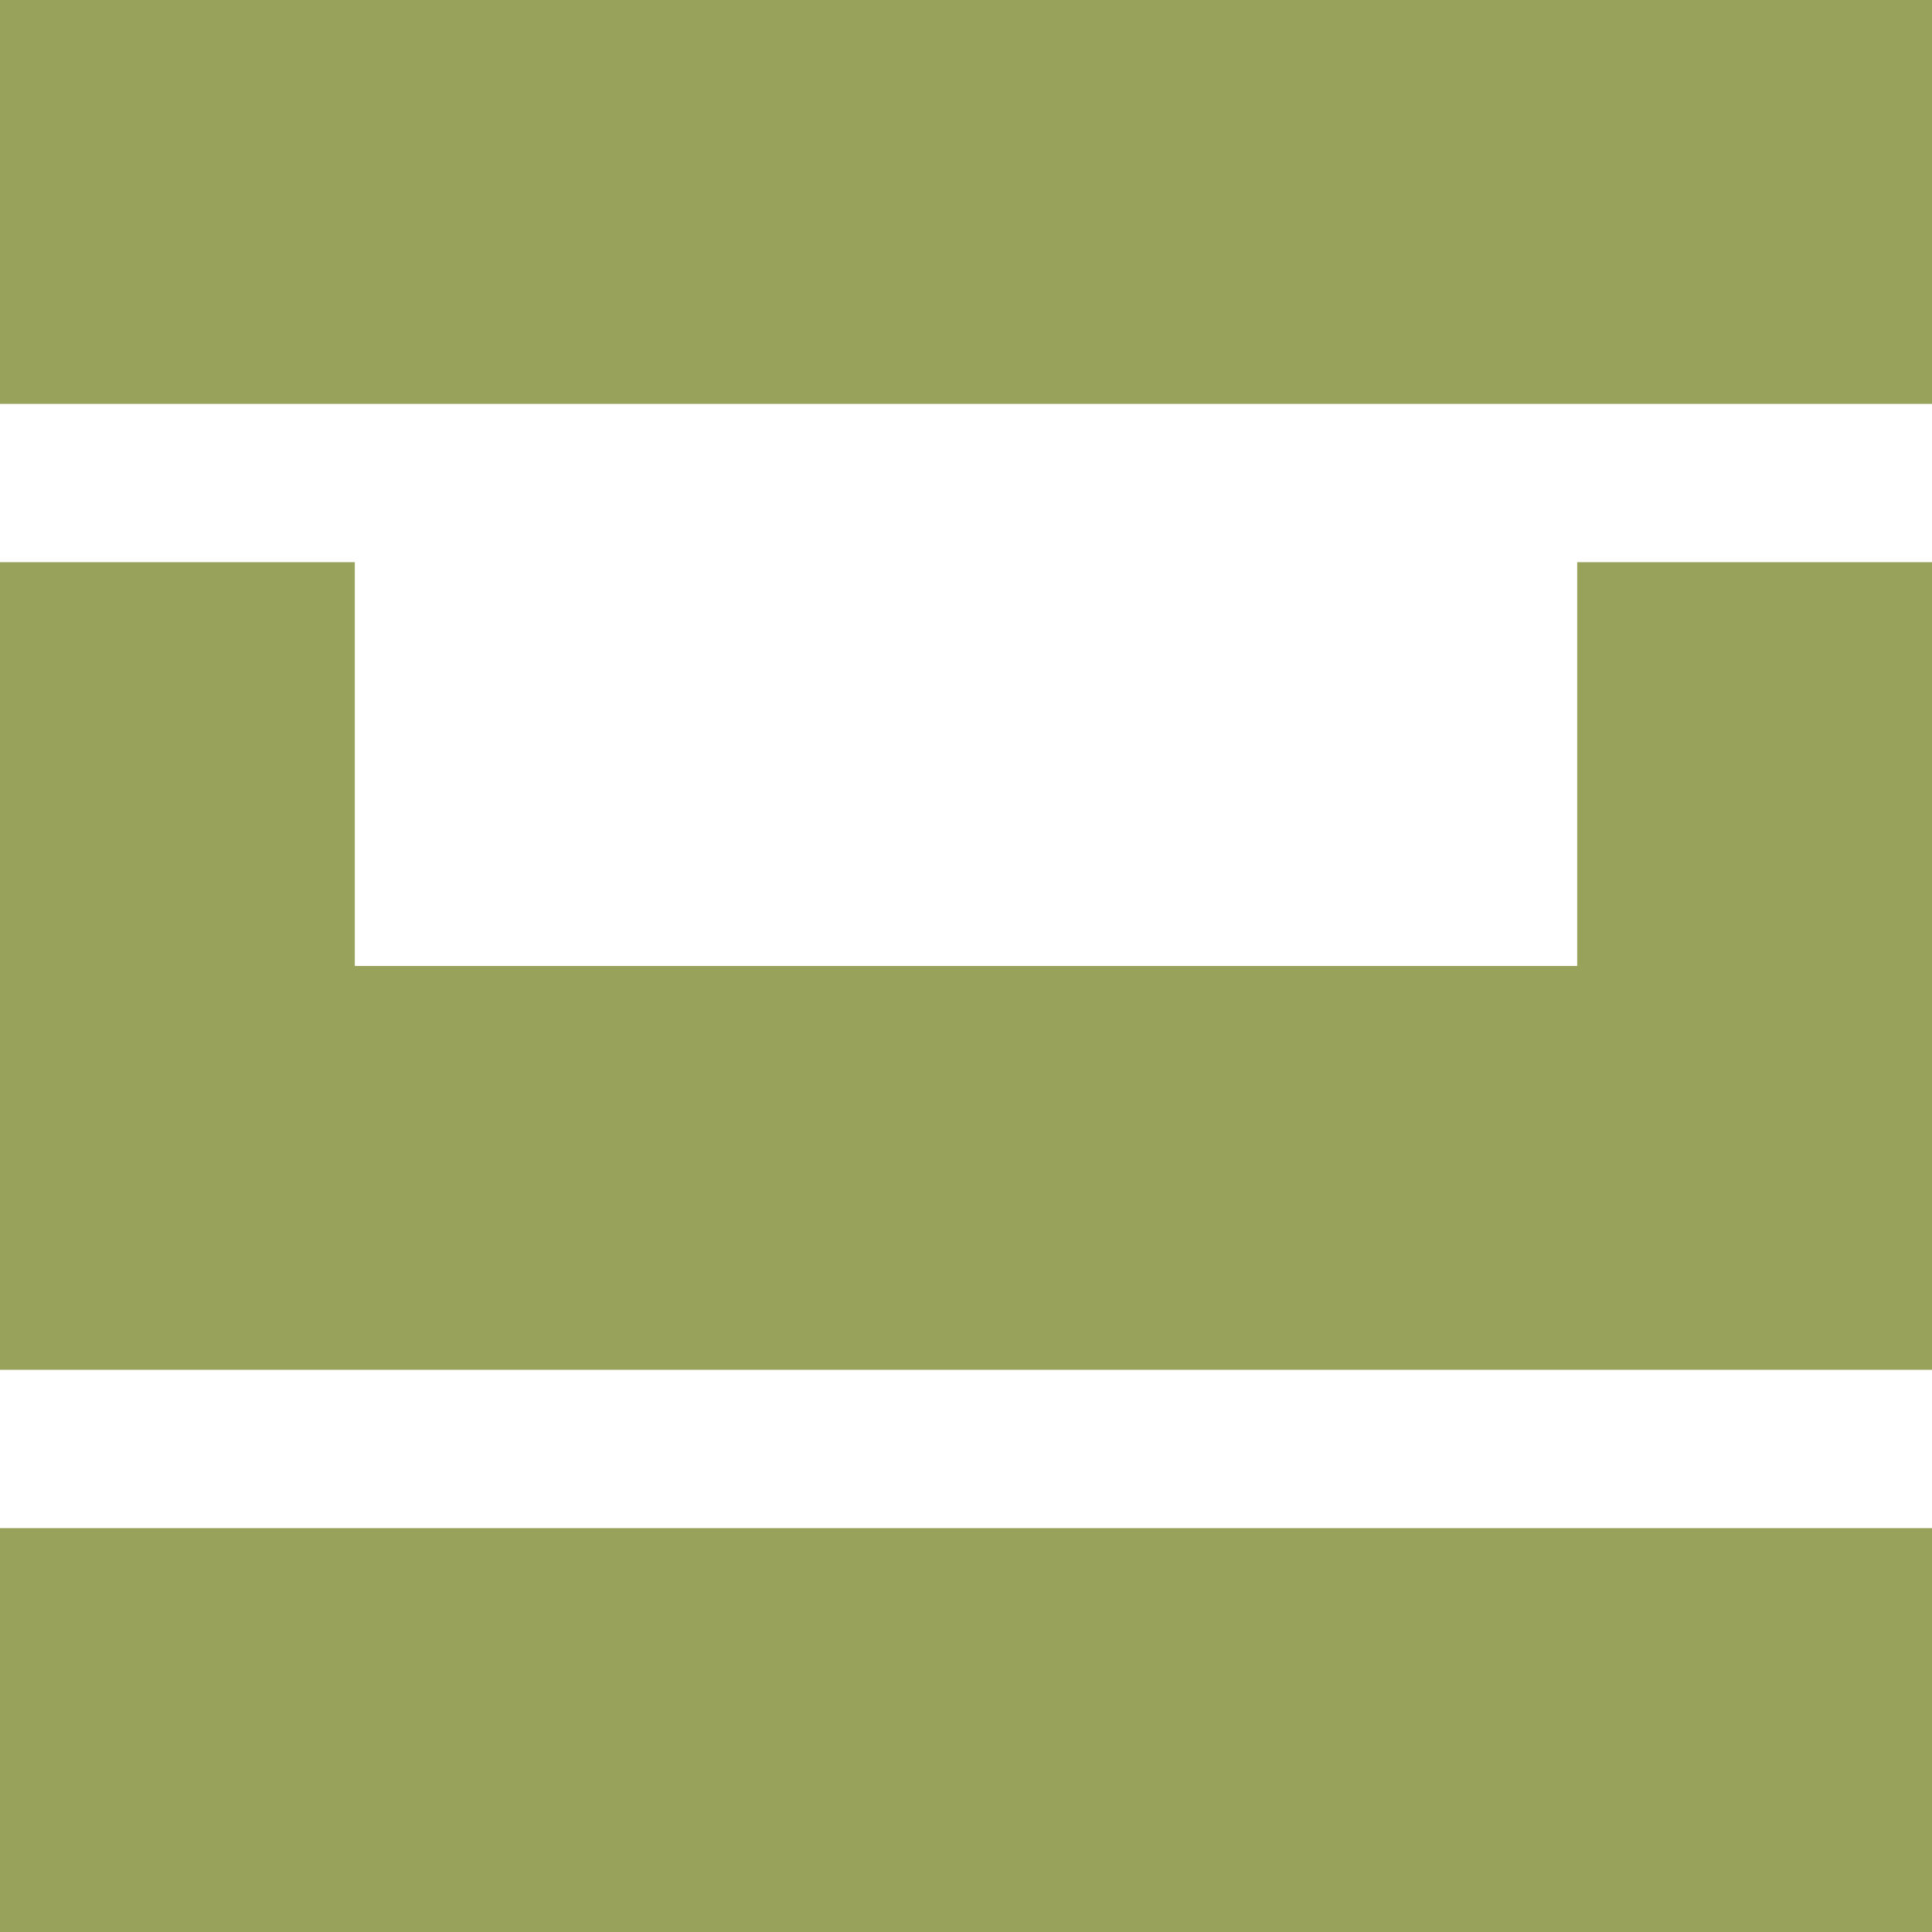
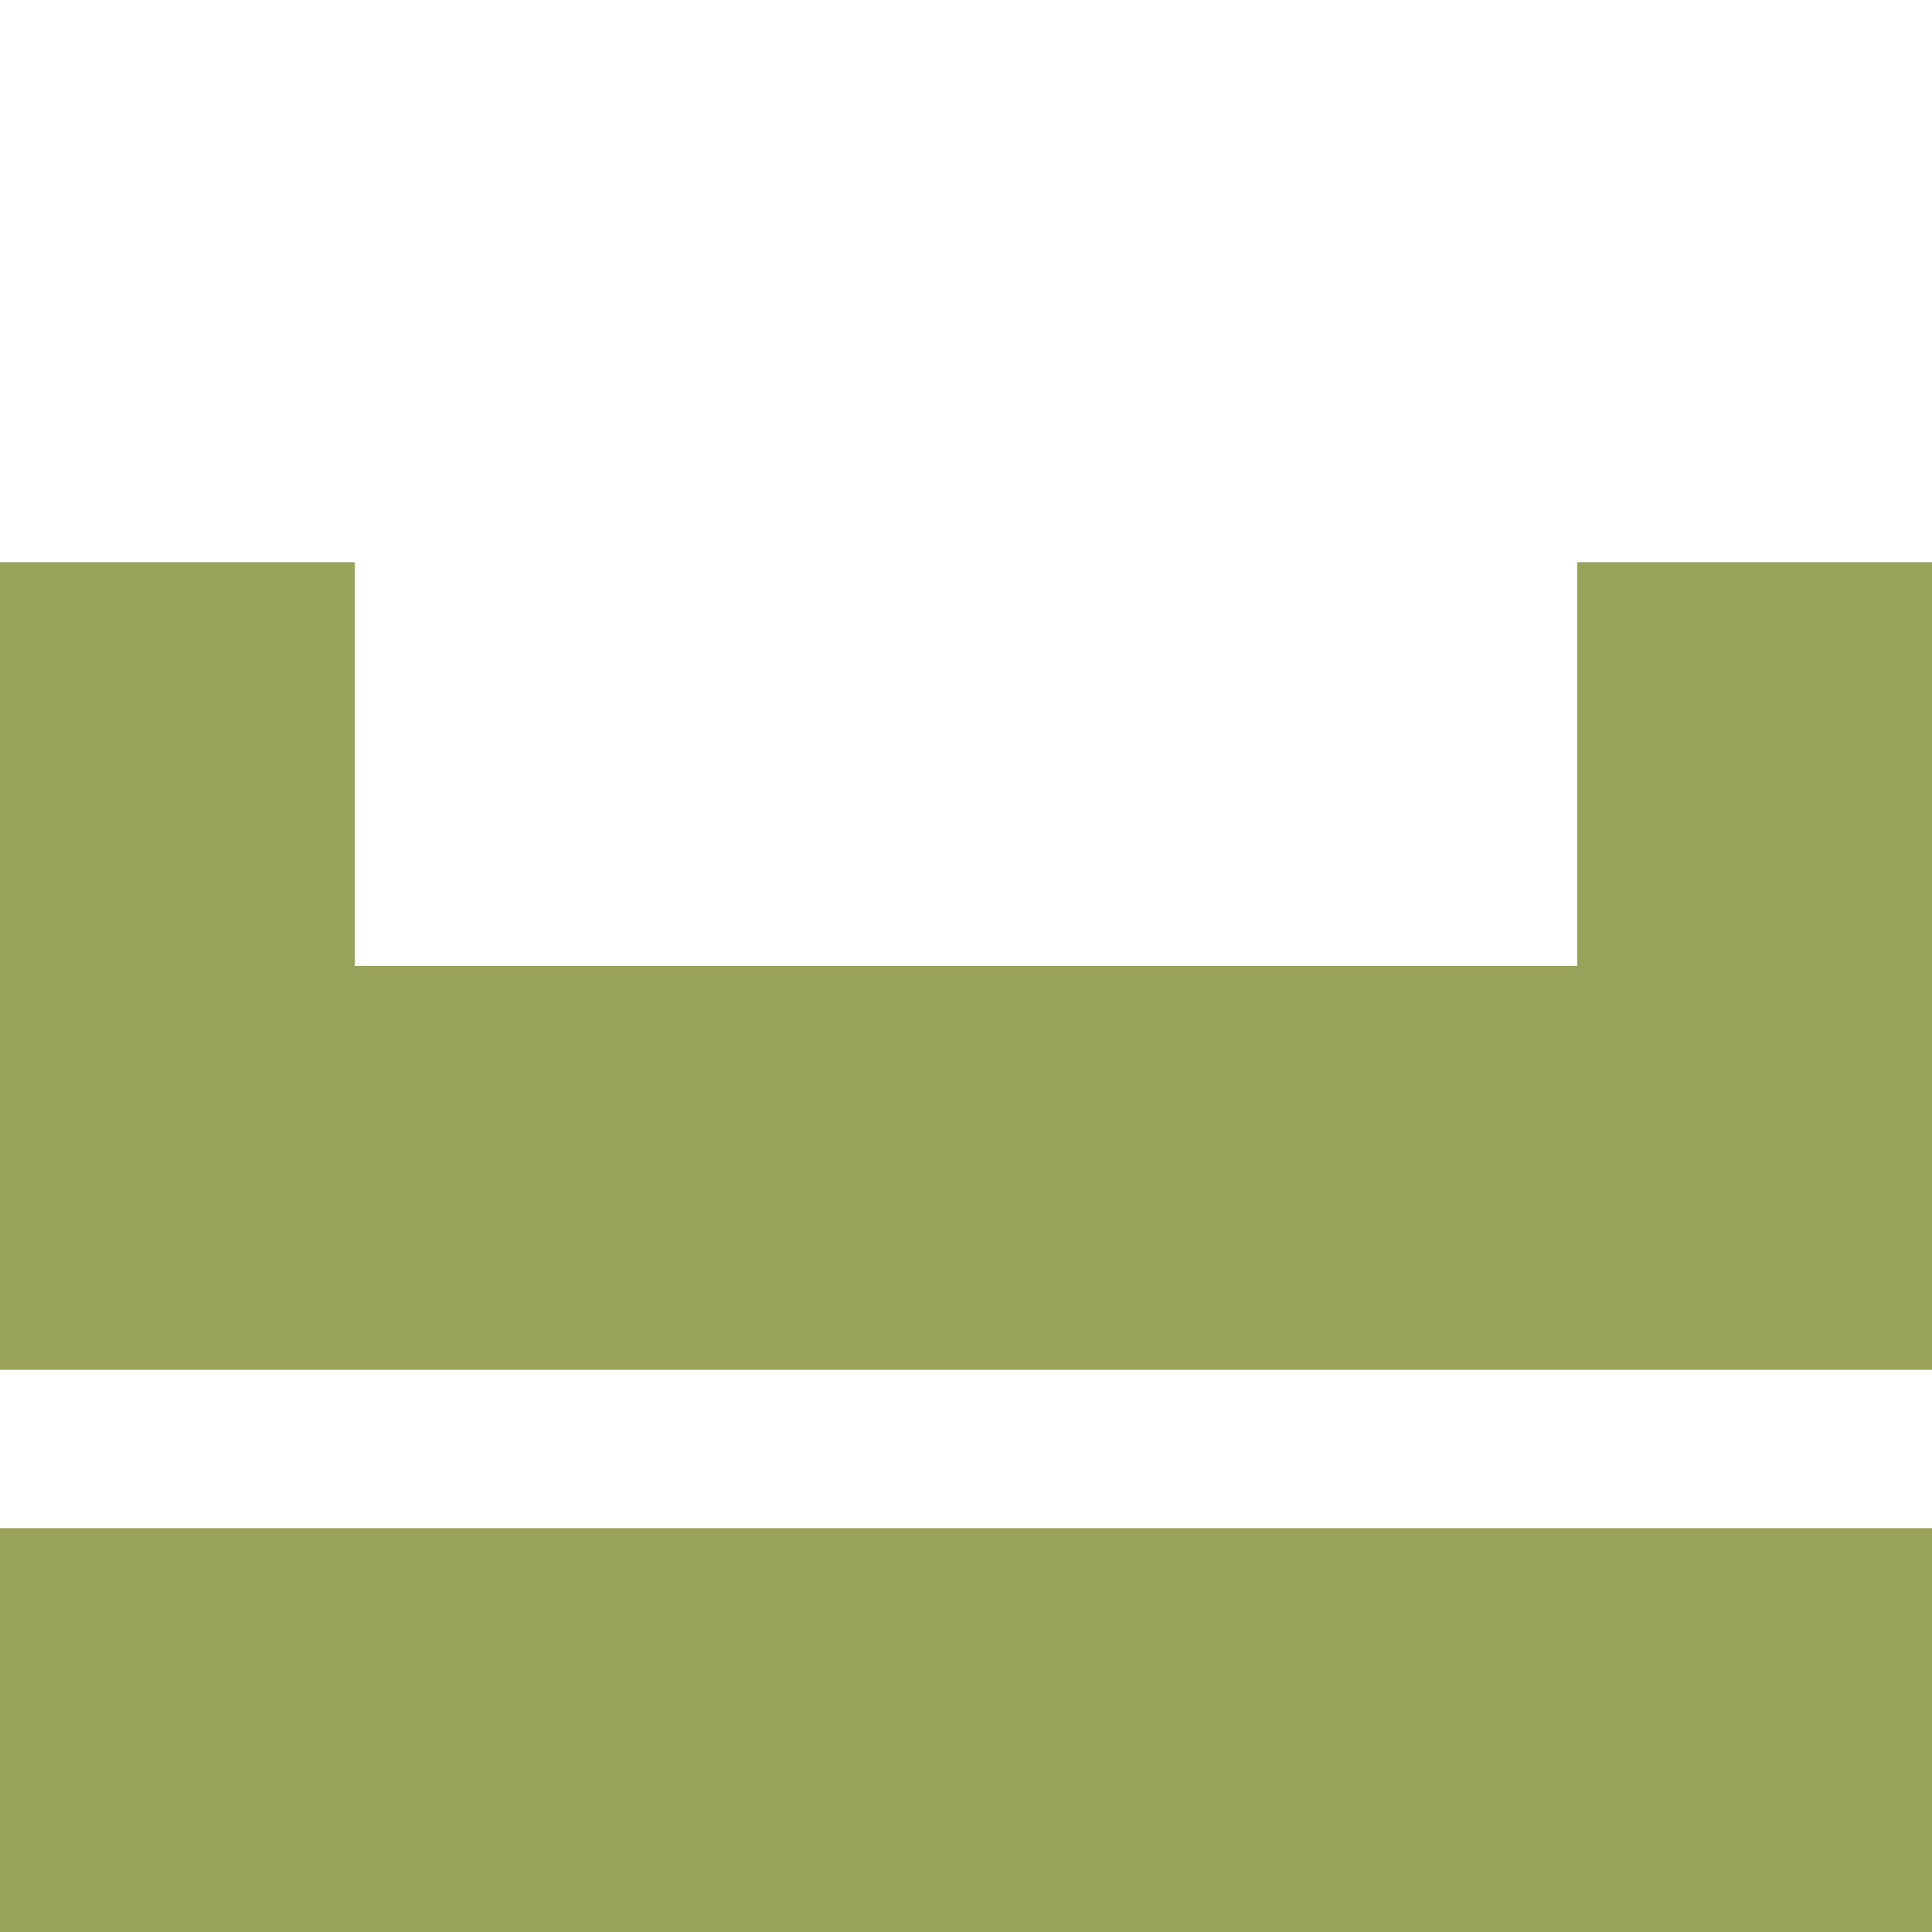
<svg xmlns="http://www.w3.org/2000/svg" width="512" height="512" viewBox="0 0 512 512" fill="none">
-   <path d="M512 107.027H0V0H512V107.027Z" fill="#99A25B" />
  <path d="M512 404.974V512H0V404.974H512Z" fill="#99A25B" />
  <path d="M0 363.017V148.983H94.028V255.991H417.973V148.983H512V363.017H0Z" fill="#99A25B" />
</svg>